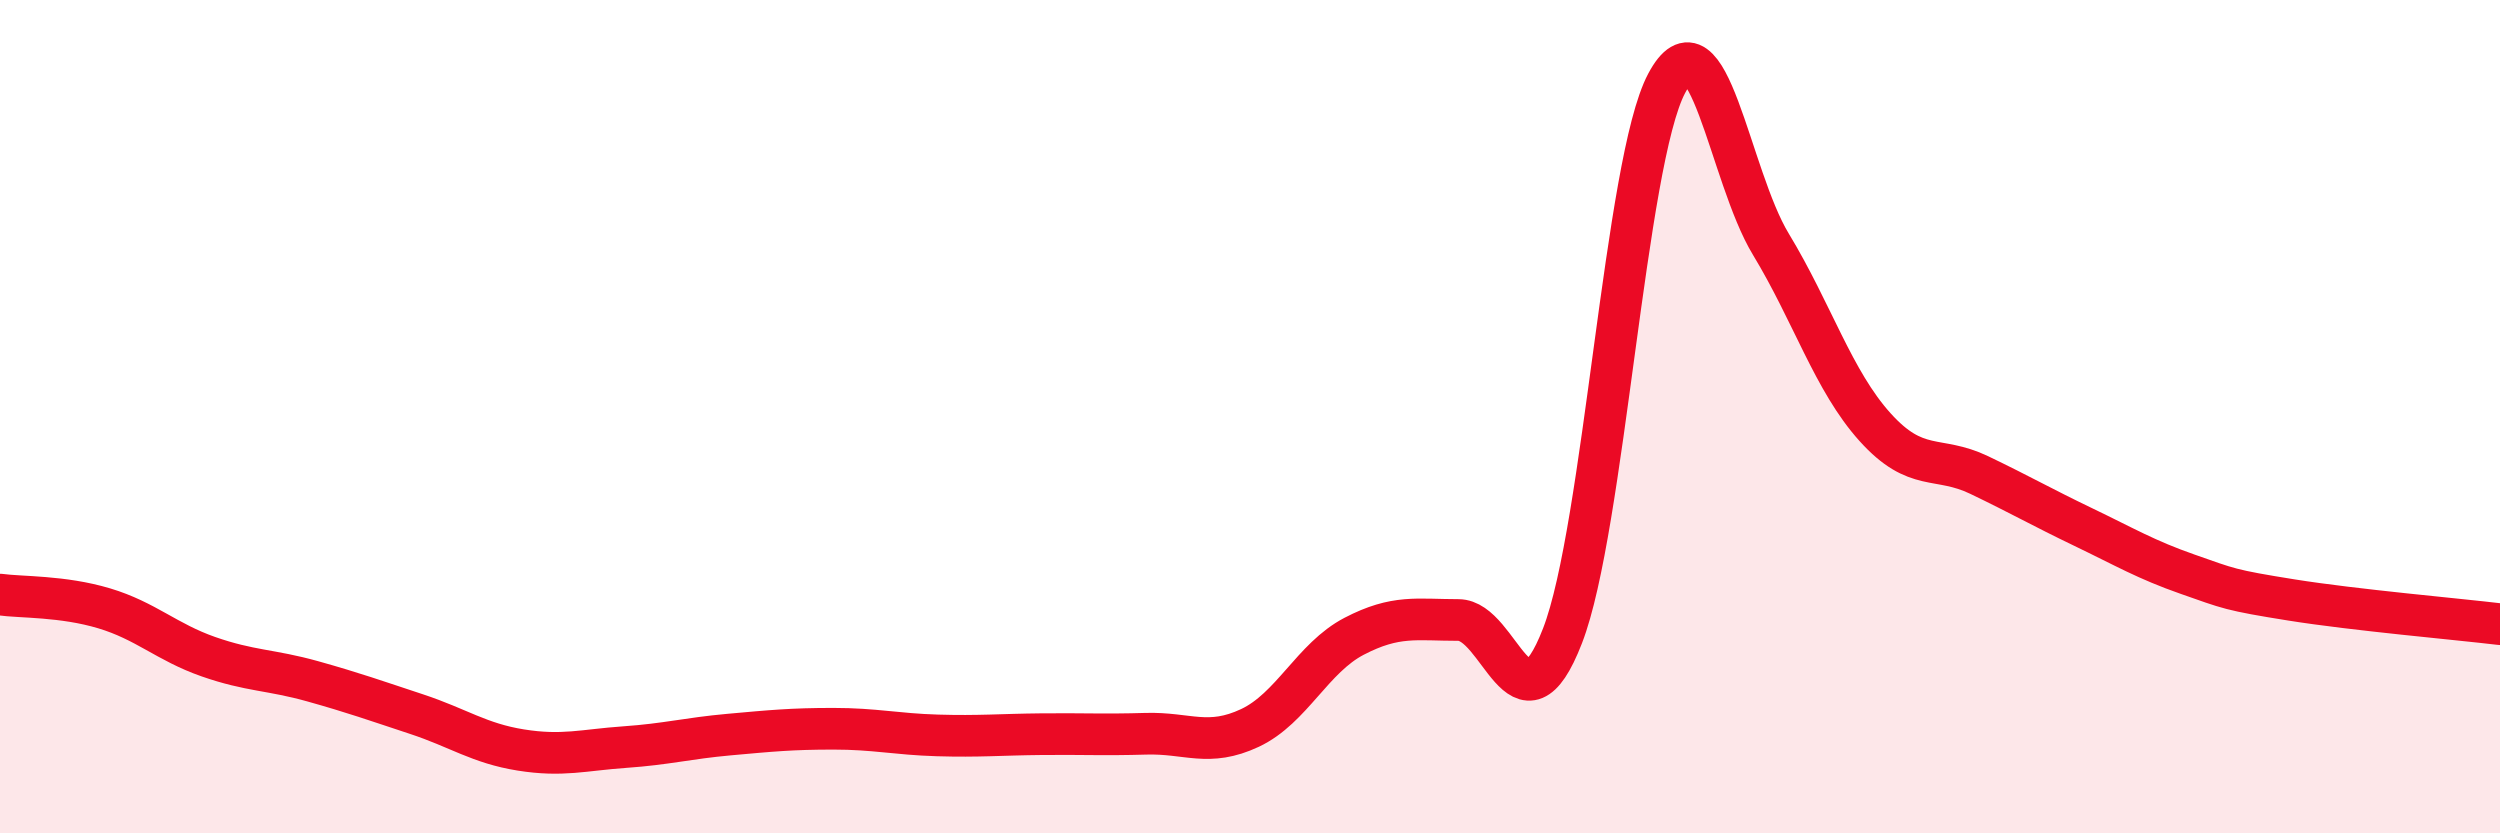
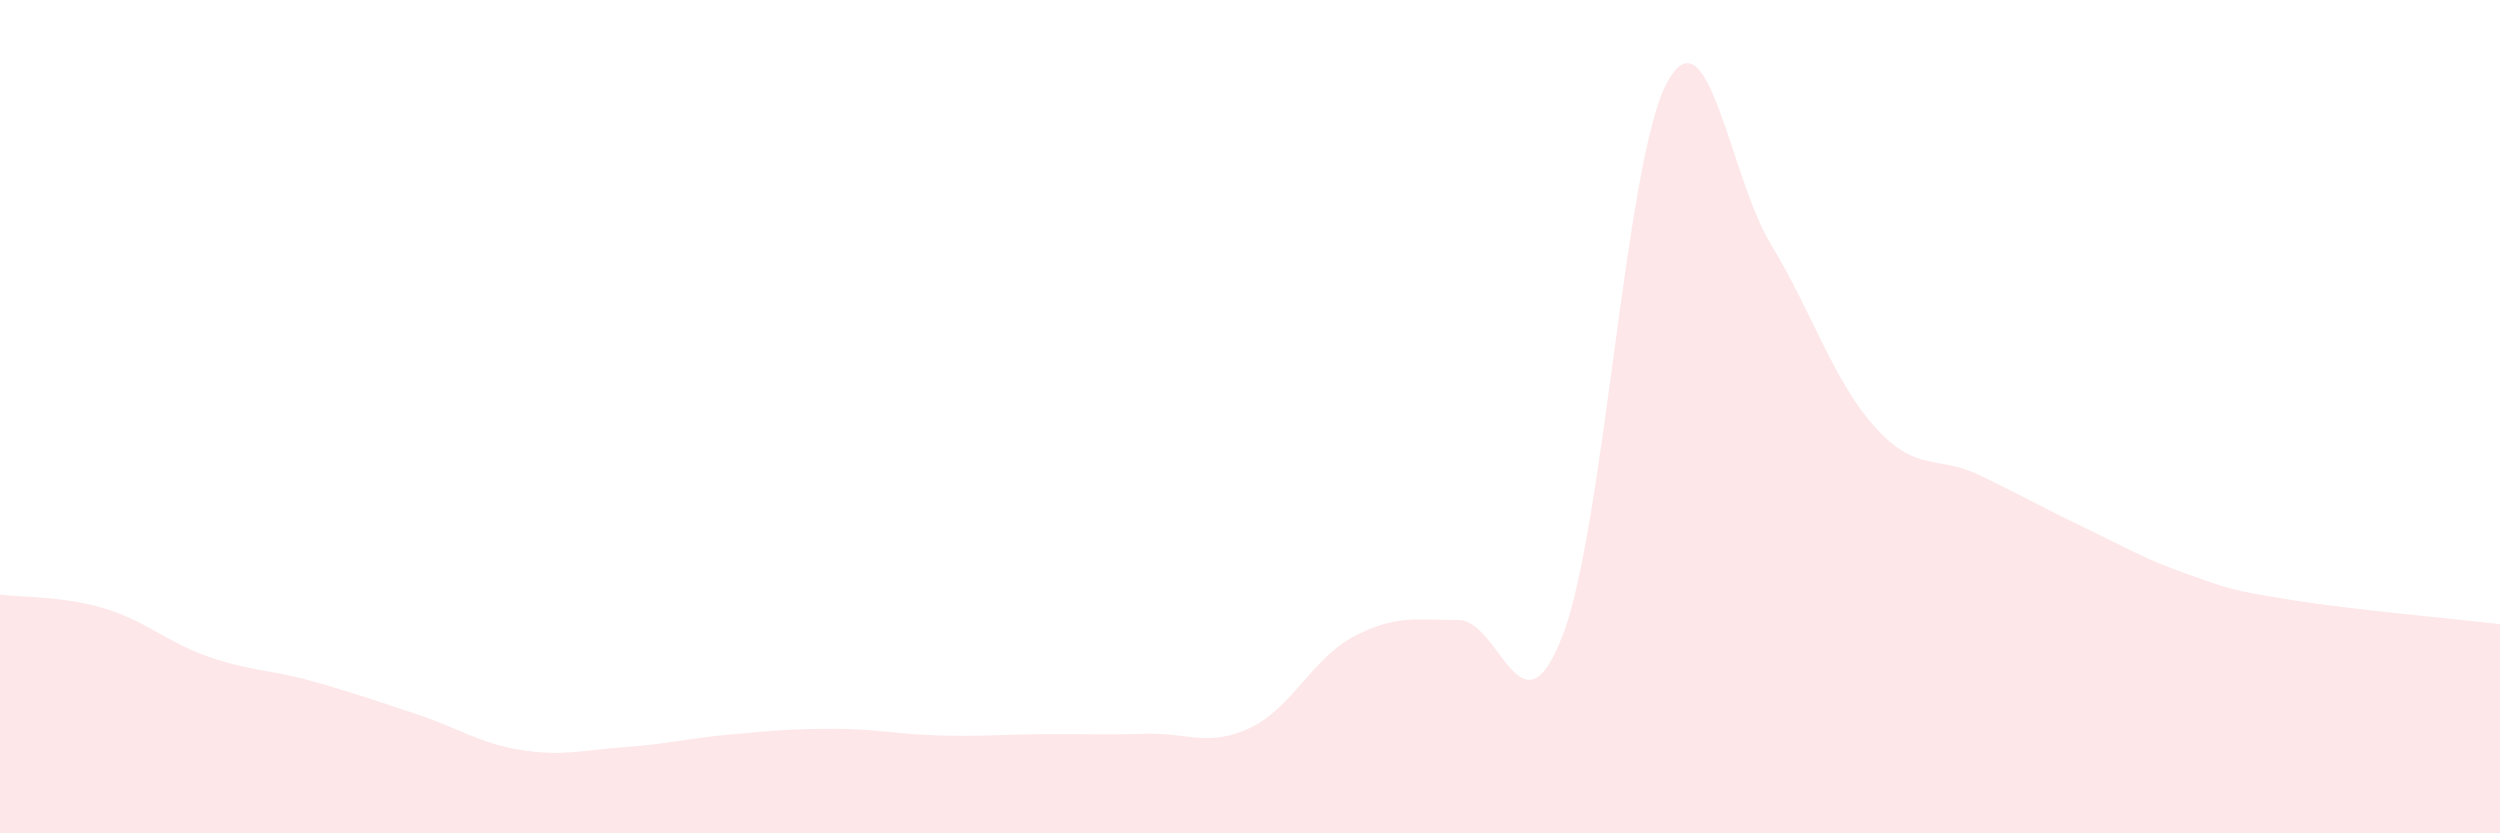
<svg xmlns="http://www.w3.org/2000/svg" width="60" height="20" viewBox="0 0 60 20">
  <path d="M 0,14.27 C 0.5,14.34 1.5,14.3 2.5,14.6 C 3.5,14.9 4,15.41 5,15.76 C 6,16.11 6.5,16.07 7.5,16.35 C 8.5,16.63 9,16.81 10,17.14 C 11,17.47 11.5,17.84 12.5,18 C 13.5,18.16 14,18 15,17.93 C 16,17.86 16.5,17.72 17.5,17.63 C 18.5,17.54 19,17.49 20,17.49 C 21,17.49 21.5,17.62 22.5,17.65 C 23.5,17.68 24,17.63 25,17.62 C 26,17.61 26.5,17.64 27.5,17.61 C 28.5,17.58 29,17.94 30,17.47 C 31,17 31.5,15.79 32.5,15.27 C 33.5,14.75 34,14.88 35,14.88 C 36,14.88 36.5,17.84 37.5,15.26 C 38.5,12.68 39,3.88 40,2 C 41,0.12 41.5,4.21 42.5,5.86 C 43.5,7.51 44,9.14 45,10.25 C 46,11.36 46.5,10.92 47.5,11.4 C 48.5,11.88 49,12.17 50,12.65 C 51,13.13 51.5,13.43 52.5,13.78 C 53.5,14.13 53.5,14.16 55,14.4 C 56.5,14.64 59,14.86 60,14.98L60 20L0 20Z" fill="#EB0A25" opacity="0.1" stroke-linecap="round" stroke-linejoin="round" />
-   <path d="M 0,14.27 C 0.5,14.34 1.5,14.3 2.5,14.6 C 3.5,14.9 4,15.41 5,15.76 C 6,16.11 6.5,16.07 7.5,16.35 C 8.5,16.63 9,16.81 10,17.14 C 11,17.47 11.5,17.84 12.5,18 C 13.5,18.16 14,18 15,17.93 C 16,17.86 16.5,17.72 17.5,17.63 C 18.5,17.54 19,17.49 20,17.49 C 21,17.49 21.5,17.62 22.5,17.65 C 23.5,17.68 24,17.63 25,17.62 C 26,17.61 26.5,17.64 27.5,17.61 C 28.5,17.58 29,17.94 30,17.47 C 31,17 31.5,15.79 32.5,15.27 C 33.5,14.75 34,14.88 35,14.88 C 36,14.88 36.5,17.84 37.5,15.26 C 38.5,12.68 39,3.88 40,2 C 41,0.12 41.5,4.21 42.5,5.86 C 43.5,7.51 44,9.14 45,10.25 C 46,11.36 46.5,10.92 47.5,11.4 C 48.5,11.88 49,12.17 50,12.65 C 51,13.13 51.5,13.43 52.5,13.78 C 53.5,14.13 53.5,14.16 55,14.4 C 56.5,14.64 59,14.86 60,14.98" stroke="#EB0A25" stroke-width="1" fill="none" stroke-linecap="round" stroke-linejoin="round" />
</svg>